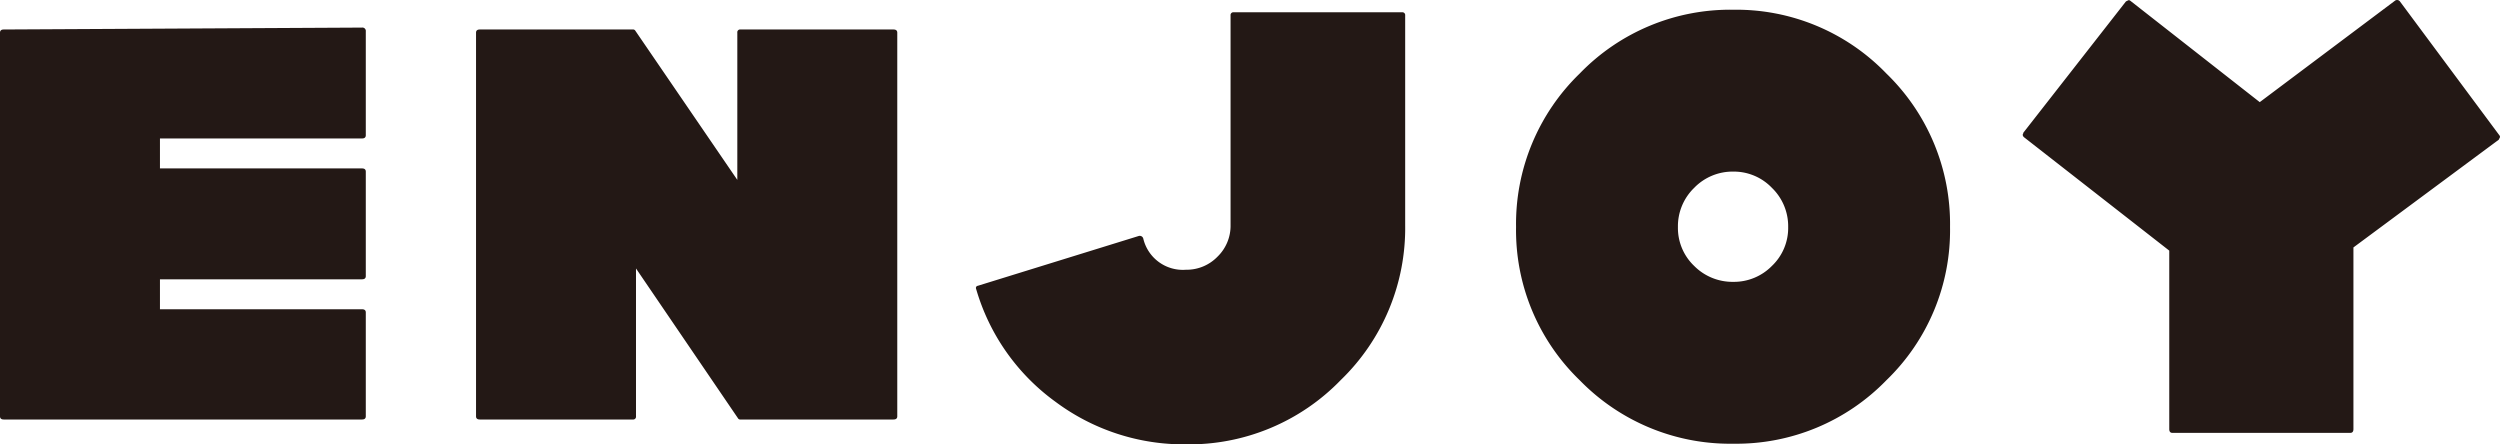
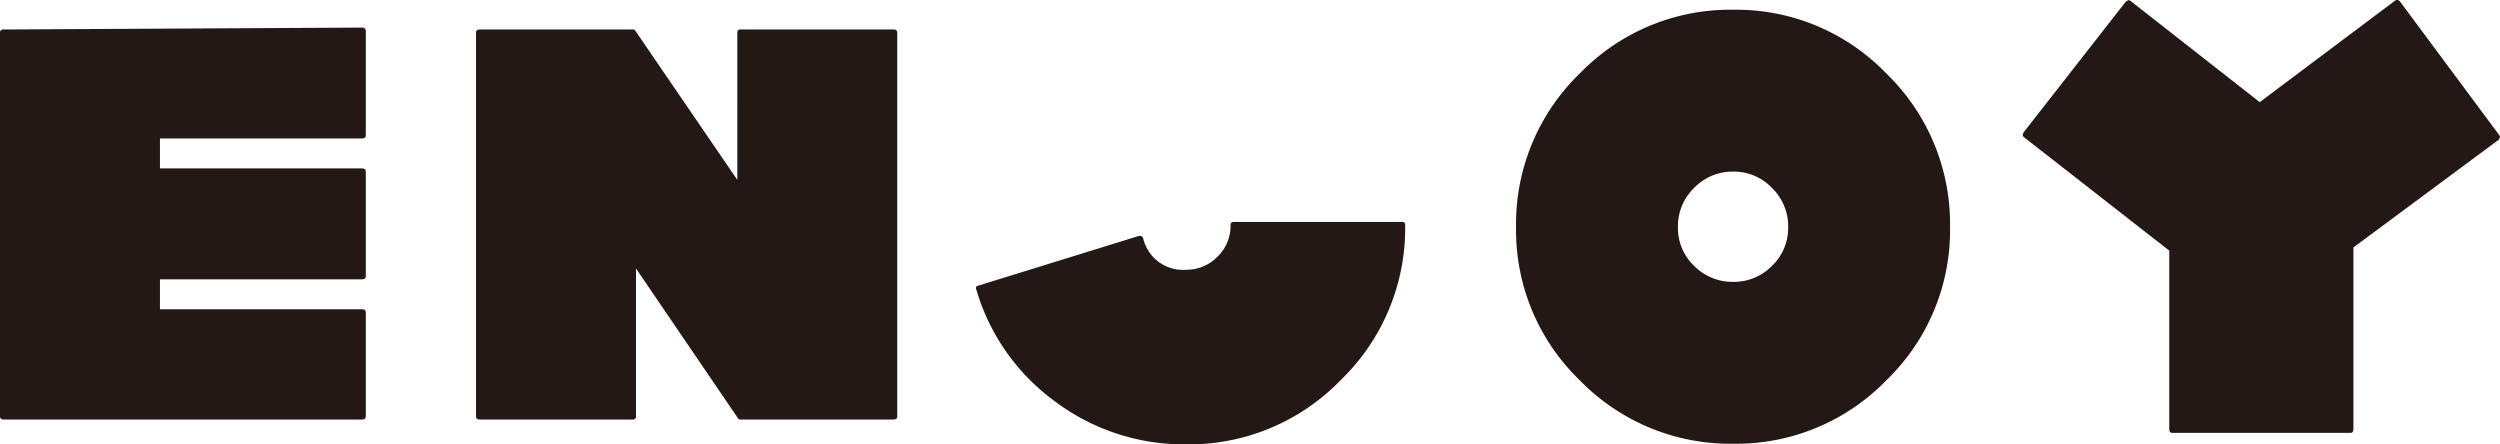
<svg xmlns="http://www.w3.org/2000/svg" width="294.225" height="52.296" viewBox="0 0 294.225 52.296">
-   <path id="hd-02" d="M44.85-2.475q0,.375-.45.375H2.25q-.45,0-.45-.375v-45.15Q1.8-48,2.25-48l42.15-.225a.4.4,0,0,1,.45.45V-35.55q0,.375-.45.375H20.625v3.525H44.4q.45,0,.45.375v12.3q0,.375-.45.375H20.625v3.525H44.4q.45,0,.45.375Zm62.55,0q0,.375-.45.375h-18a.3.3,0,0,1-.3-.15l-12-17.625v17.4a.331.331,0,0,1-.375.375h-18q-.45,0-.45-.375v-45.15q0-.375.45-.375h18a.3.3,0,0,1,.3.15l12,17.55V-47.625A.331.331,0,0,1,88.95-48h18q.45,0,.45.375Zm59.775-22.5A24.846,24.846,0,0,1,159.6-6.75,24.846,24.846,0,0,1,141.375.825,25.29,25.29,0,0,1,126-4.2a24.946,24.946,0,0,1-9.3-13.2q-.15-.375.225-.45l18.9-5.85a.427.427,0,0,1,.525.3,4.784,4.784,0,0,0,5.025,3.675,5.059,5.059,0,0,0,3.712-1.537,5.059,5.059,0,0,0,1.538-3.713V-49.65a.331.331,0,0,1,.375-.375h19.8a.331.331,0,0,1,.375.375Zm64.125.225a24.512,24.512,0,0,1-7.5,18.038A24.61,24.61,0,0,1,205.8.75a24.7,24.7,0,0,1-18.075-7.463,24.512,24.512,0,0,1-7.5-18.038,24.635,24.635,0,0,1,7.5-18.075,24.635,24.635,0,0,1,18.075-7.5,24.549,24.549,0,0,1,18,7.5A24.635,24.635,0,0,1,231.3-24.75Zm-19.05,0a6.286,6.286,0,0,0-1.912-4.612,6.2,6.2,0,0,0-4.538-1.913,6.286,6.286,0,0,0-4.613,1.913,6.286,6.286,0,0,0-1.912,4.612,6.163,6.163,0,0,0,1.912,4.575A6.35,6.35,0,0,0,205.8-18.3a6.262,6.262,0,0,0,4.538-1.875A6.163,6.163,0,0,0,212.25-24.75Zm83.775-10.575-.15.3-17.1,12.675V-.975q0,.45-.375.45H257.475q-.375,0-.375-.45v-21L240-35.325a.432.432,0,0,1-.15-.3.576.576,0,0,0,.075-.225L252-51.3l.3-.15a.306.306,0,0,1,.225.075L267.75-39.45l15.9-11.925a.415.415,0,0,1,.6.075l11.7,15.75A.306.306,0,0,1,296.025-35.325Z" transform="translate(-1.8 51.471)" fill="#231815" />
+   <path id="hd-02" d="M44.85-2.475q0,.375-.45.375H2.25q-.45,0-.45-.375v-45.15Q1.8-48,2.25-48l42.15-.225a.4.4,0,0,1,.45.45V-35.55q0,.375-.45.375H20.625v3.525H44.4q.45,0,.45.375v12.3q0,.375-.45.375H20.625v3.525H44.4q.45,0,.45.375Zm62.55,0q0,.375-.45.375h-18a.3.3,0,0,1-.3-.15l-12-17.625v17.4a.331.331,0,0,1-.375.375h-18q-.45,0-.45-.375v-45.15q0-.375.45-.375h18a.3.3,0,0,1,.3.15l12,17.55V-47.625A.331.331,0,0,1,88.95-48h18q.45,0,.45.375Zm59.775-22.5A24.846,24.846,0,0,1,159.6-6.75,24.846,24.846,0,0,1,141.375.825,25.29,25.29,0,0,1,126-4.2a24.946,24.946,0,0,1-9.3-13.2q-.15-.375.225-.45l18.9-5.85a.427.427,0,0,1,.525.3,4.784,4.784,0,0,0,5.025,3.675,5.059,5.059,0,0,0,3.712-1.537,5.059,5.059,0,0,0,1.538-3.713a.331.331,0,0,1,.375-.375h19.8a.331.331,0,0,1,.375.375Zm64.125.225a24.512,24.512,0,0,1-7.5,18.038A24.61,24.61,0,0,1,205.8.75a24.7,24.7,0,0,1-18.075-7.463,24.512,24.512,0,0,1-7.5-18.038,24.635,24.635,0,0,1,7.5-18.075,24.635,24.635,0,0,1,18.075-7.5,24.549,24.549,0,0,1,18,7.5A24.635,24.635,0,0,1,231.3-24.75Zm-19.05,0a6.286,6.286,0,0,0-1.912-4.612,6.2,6.2,0,0,0-4.538-1.913,6.286,6.286,0,0,0-4.613,1.913,6.286,6.286,0,0,0-1.912,4.612,6.163,6.163,0,0,0,1.912,4.575A6.35,6.35,0,0,0,205.8-18.3a6.262,6.262,0,0,0,4.538-1.875A6.163,6.163,0,0,0,212.25-24.75Zm83.775-10.575-.15.3-17.1,12.675V-.975q0,.45-.375.45H257.475q-.375,0-.375-.45v-21L240-35.325a.432.432,0,0,1-.15-.3.576.576,0,0,0,.075-.225L252-51.3l.3-.15a.306.306,0,0,1,.225.075L267.75-39.45l15.9-11.925a.415.415,0,0,1,.6.075l11.7,15.75A.306.306,0,0,1,296.025-35.325Z" transform="translate(-1.8 51.471)" fill="#231815" />
</svg>